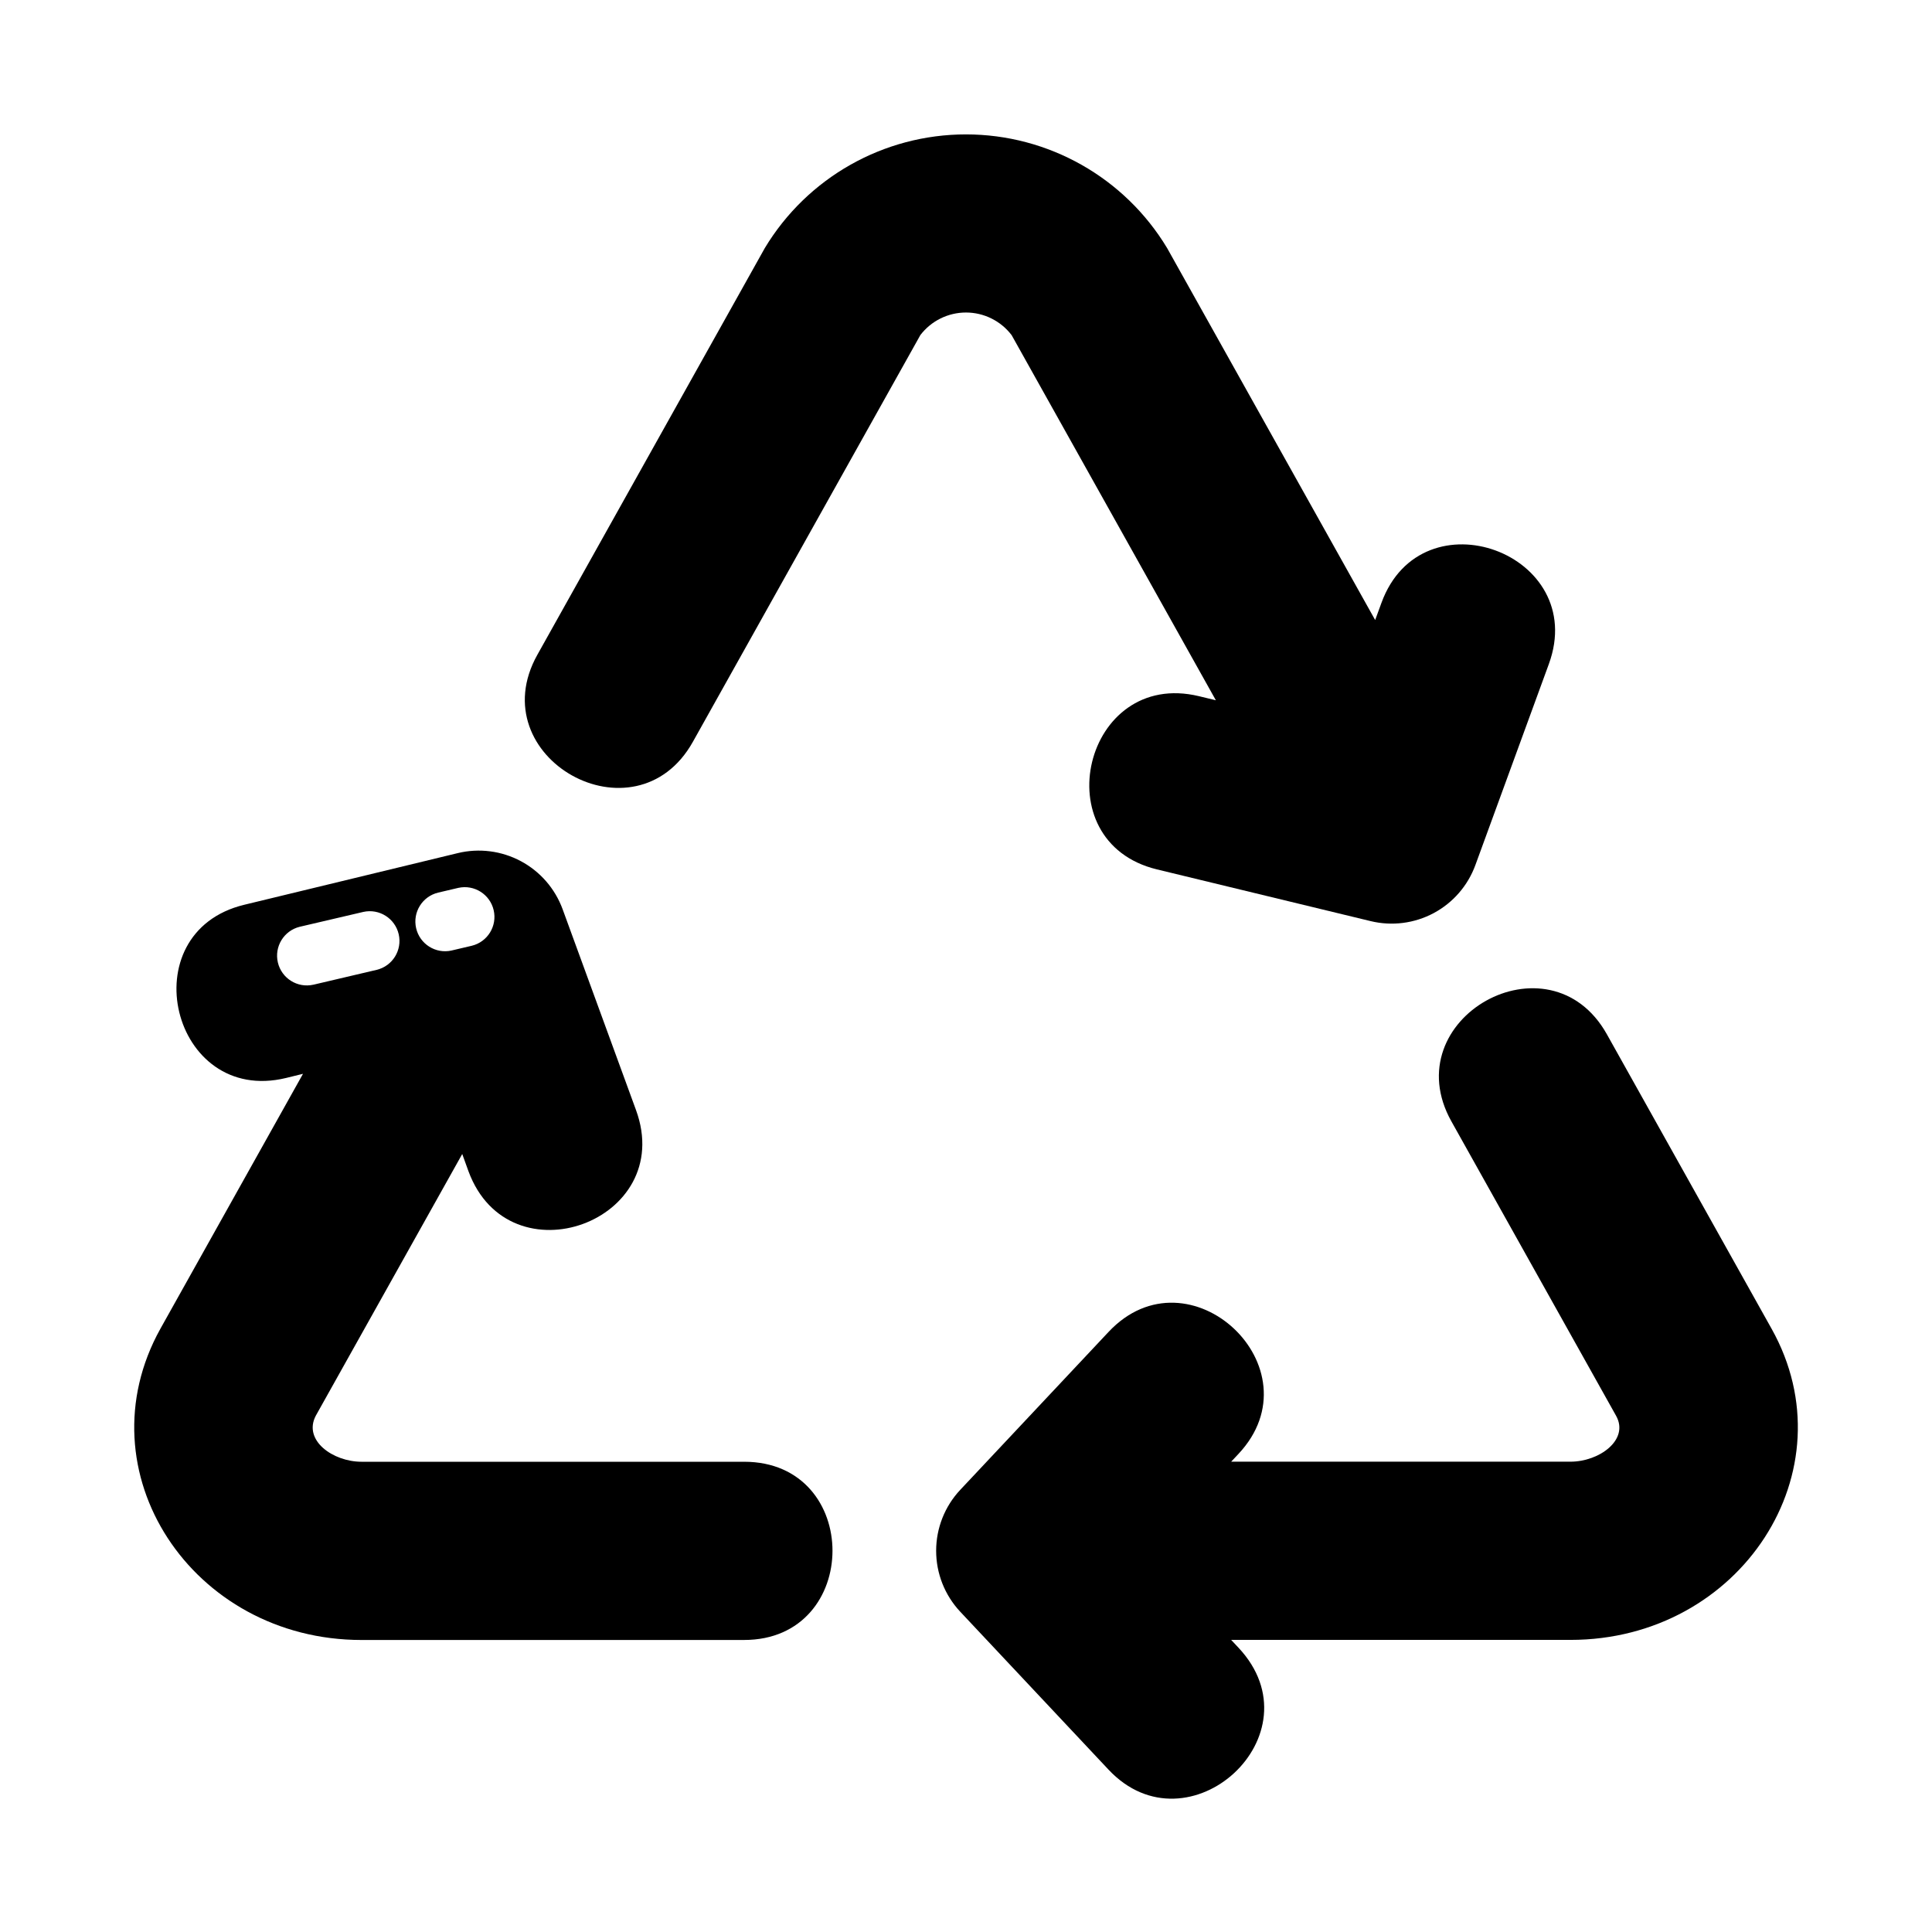
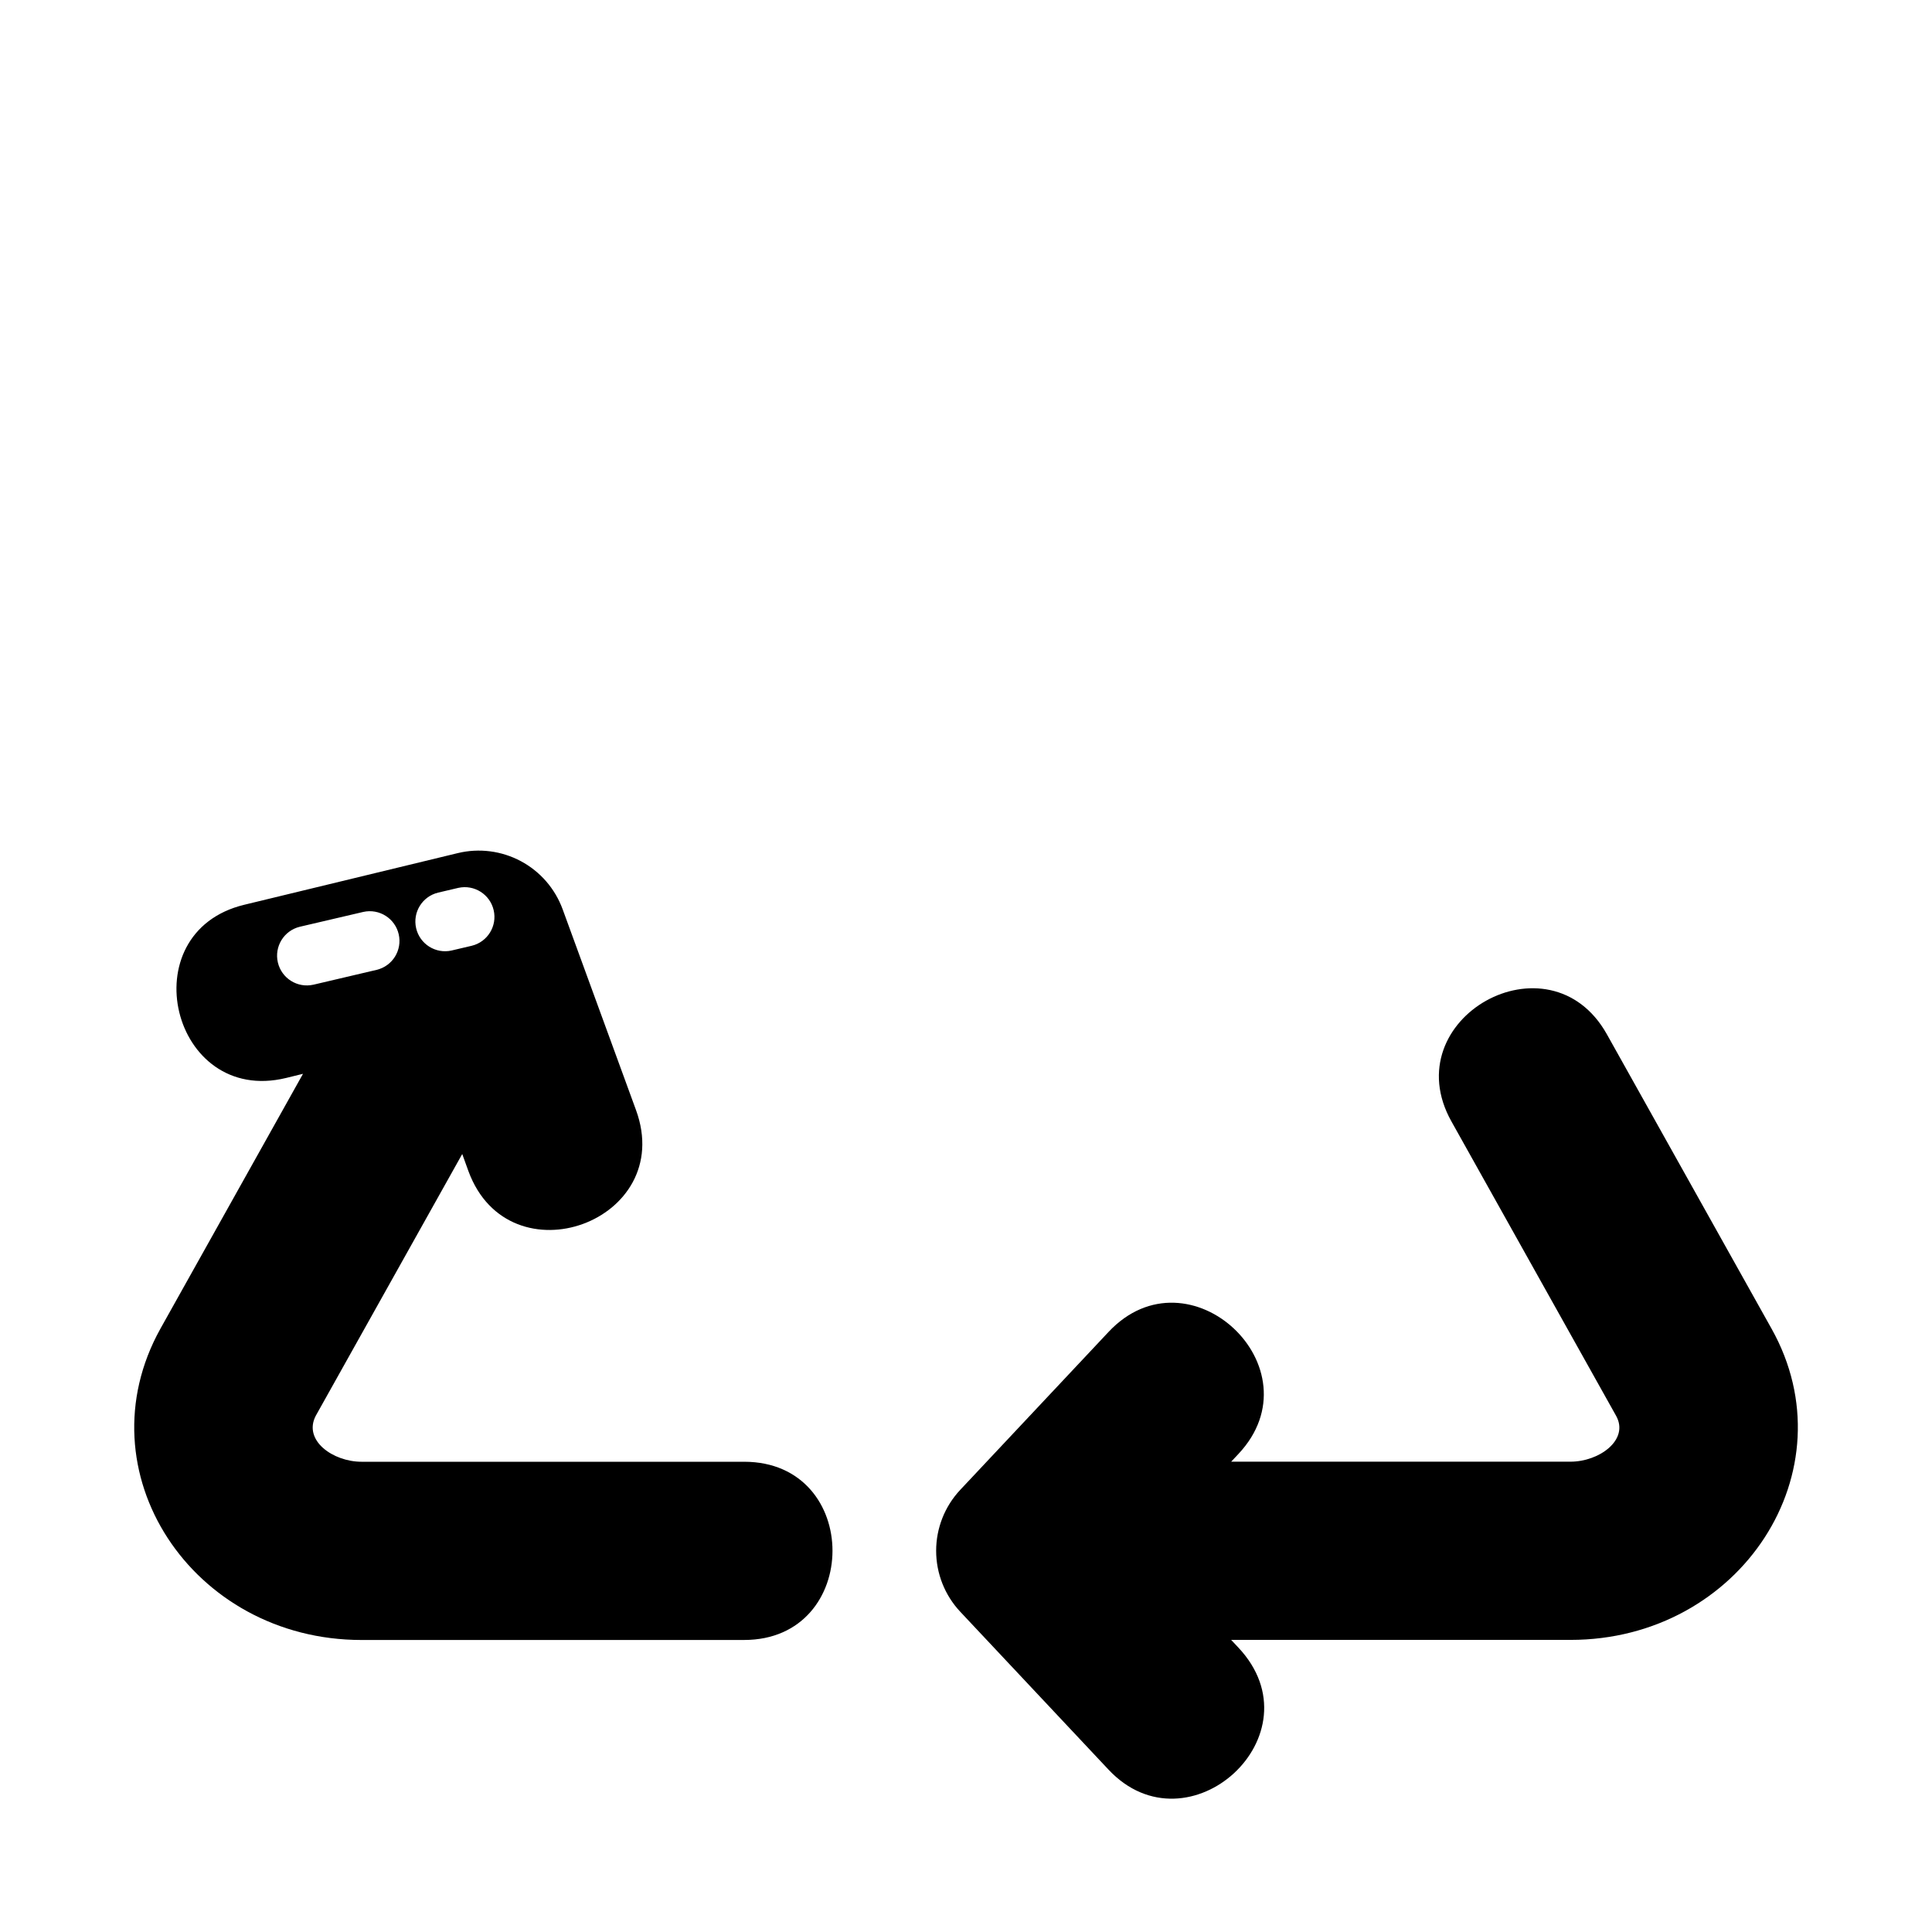
<svg xmlns="http://www.w3.org/2000/svg" fill="#000000" width="800px" height="800px" version="1.1" viewBox="144 144 512 512">
  <g>
-     <path d="m554.46 319.98-19.473 53.281c-1.992 5.449-5.922 9.977-11.035 12.715-5.117 2.738-11.062 3.496-16.703 2.133l-56.625-13.703c-30.316-7.336-19.285-53.227 11.117-45.91l4.473 1.082-54.133-96.785-0.004 0.004c-2.875-3.766-7.344-5.977-12.082-5.977s-9.207 2.207-12.086 5.973l-60.285 107.79c-15.254 27.277-56.449 4.176-41.219-23.055l60.281-107.79c11.258-18.691 31.488-30.125 53.309-30.121 21.82 0 42.047 11.43 53.305 30.125l55.137 98.574 1.664-4.555c10.719-29.352 55.078-13.082 44.359 16.219z" />
    <path d="m341.2 531.38h-101.39c-7.59 0-15.555-5.68-12.121-12.203l38.809-69.352 1.652 4.566c10.844 29.395 55.176 13.281 44.398-16.215l-19.445-53.215c-2-5.461-5.934-9.996-11.059-12.738-5.125-2.742-11.082-3.508-16.73-2.141l-56.602 13.695c-30.324 7.344-19.262 53.25 11.098 45.895l4.488-1.102-37.785 67.543c-21.047 37.848 8.344 82.5 53.293 82.5l101.39-0.004c31.164 0 31.293-47.23 0-47.23zm-81.082-150.83 5.352-1.258c4.215-0.926 8.391 1.719 9.359 5.922 0.973 4.207-1.621 8.41-5.816 9.426l-5.352 1.258v0.004c-4.223 0.938-8.41-1.707-9.383-5.922-0.973-4.211 1.633-8.422 5.84-9.43zm-36.684 9.055 16.848-3.938h-0.004c4.223-0.938 8.41 1.703 9.383 5.918s-1.633 8.426-5.84 9.434l-16.766 3.938v-0.004c-4.223 0.957-8.422-1.668-9.418-5.879-0.992-4.211 1.594-8.438 5.797-9.469z" />
    <path d="m560.19 578.59h-89.918l1.914 2.039c21.688 23.09-13.277 54.863-34.426 32.332l-39.27-41.82c-4.113-4.379-6.402-10.16-6.402-16.164 0-6.008 2.289-11.789 6.402-16.168l39.27-41.816c21.328-22.762 55.816 9.559 34.426 32.332l-1.91 2.035h89.914c7.668 0 15.633-5.82 12.094-12.156l-43.645-78.023c-15.227-27.227 25.965-50.344 41.219-23.055l43.641 78.023c21.016 37.57-8.172 82.441-53.309 82.441z" />
  </g>
</svg>